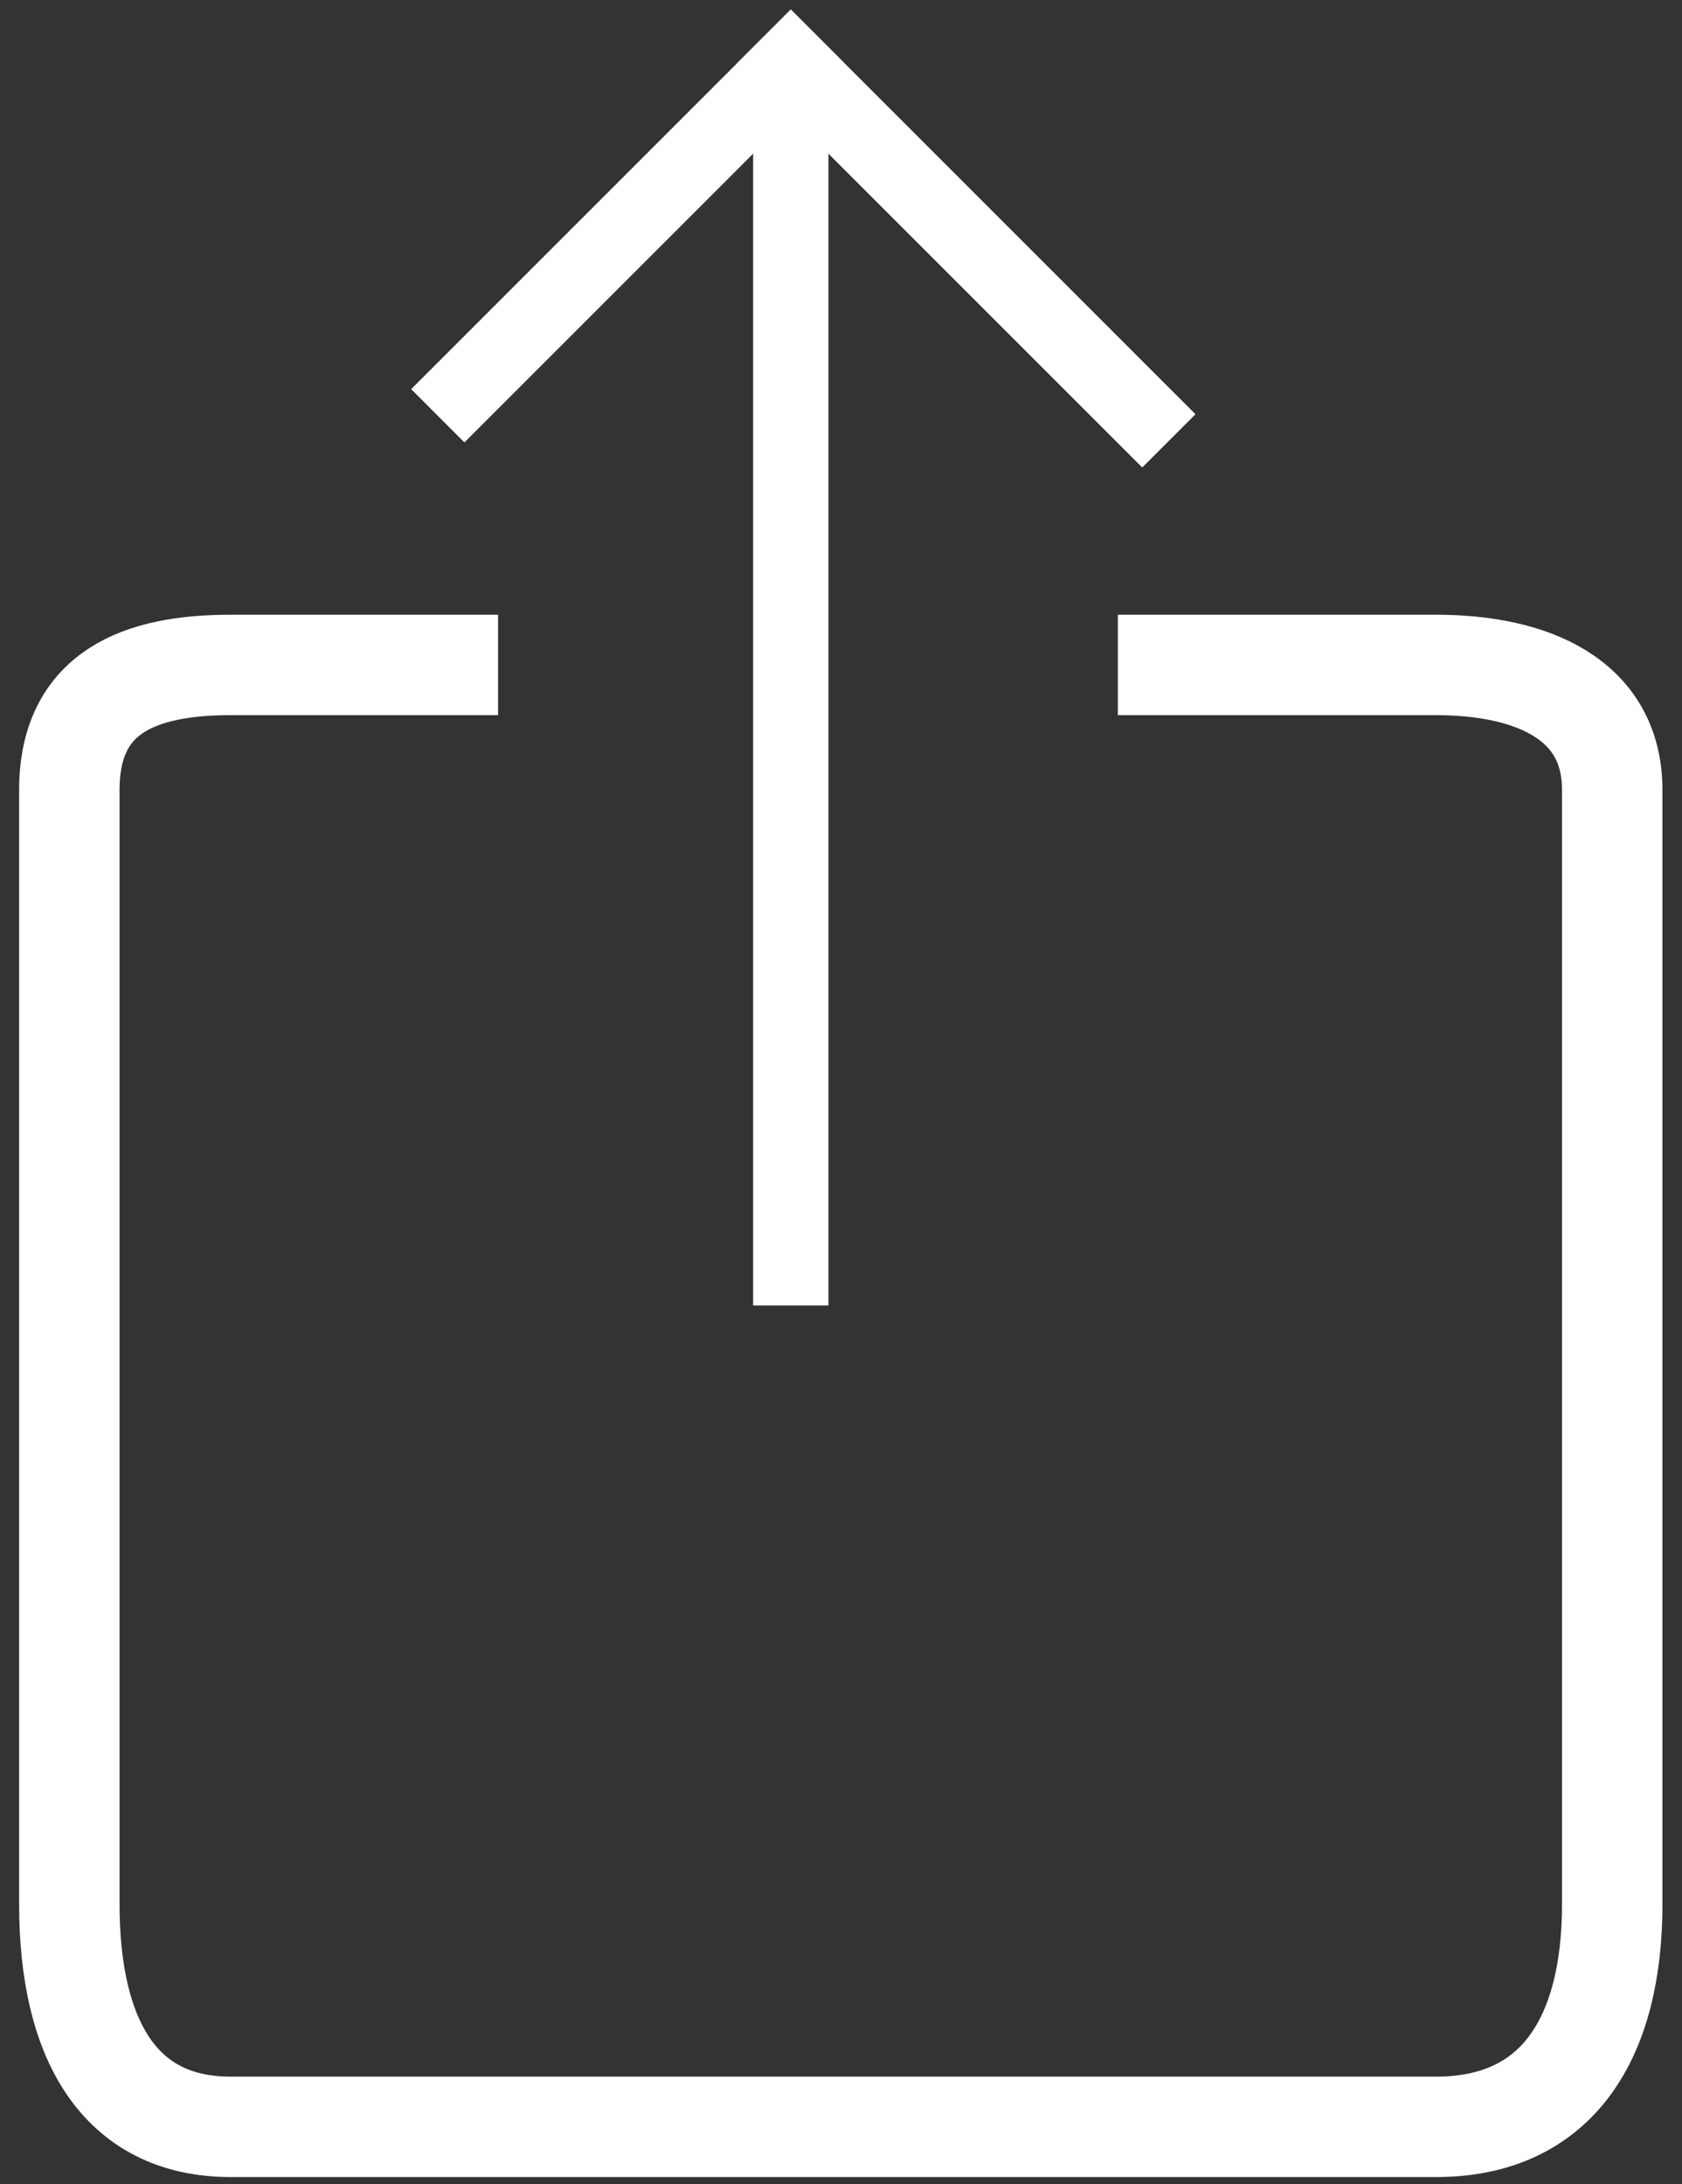
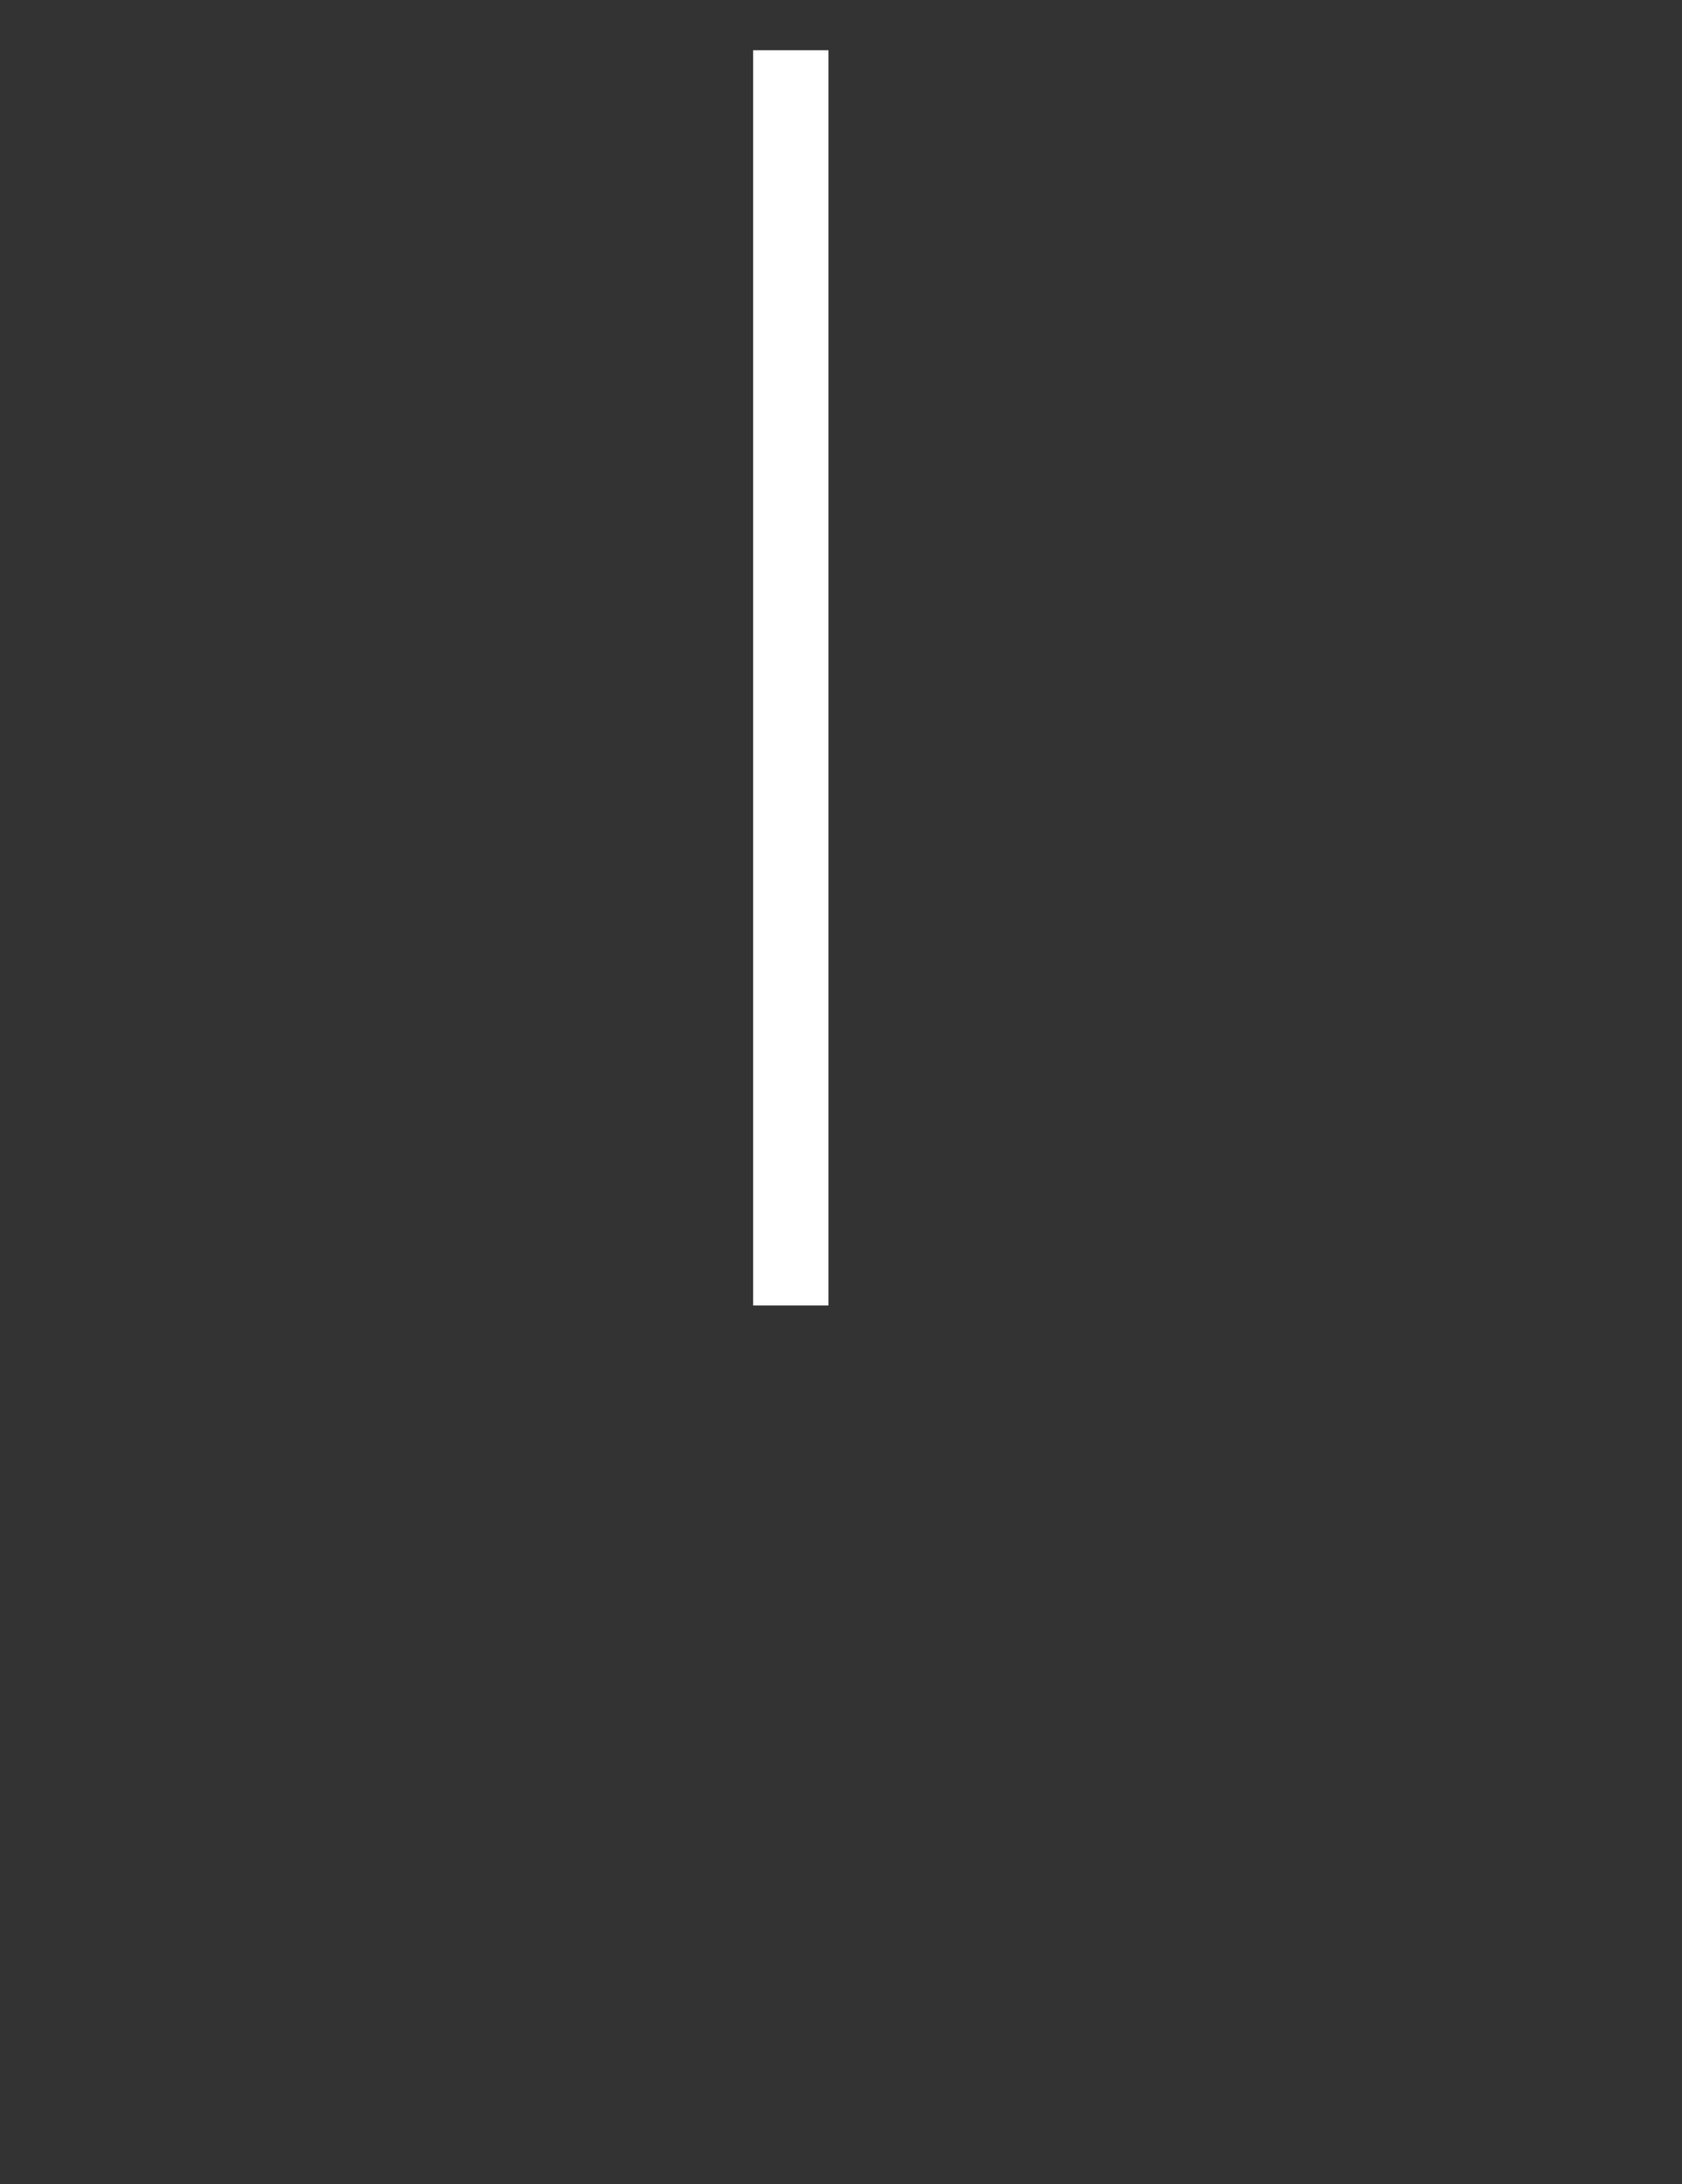
<svg xmlns="http://www.w3.org/2000/svg" width="67px" height="87px" viewBox="0 0 67 87" version="1.1">
  <rect x="0" y="0" width="67" height="87" fill="#333333" stroke="none" />
  <title>Group</title>
  <g id="Page-1" stroke="none" stroke-width="1" fill="none" fill-rule="evenodd">
    <g id="Group" transform="translate(2.762, 2)" stroke="#FFFFFF">
-       <path d="M17.078,24.486 C12.395,24.486 8.843,24.486 6.422,24.486 C2.789,24.486 2.13162821e-14,25.572 2.13162821e-14,29.466 C2.13162821e-14,33.361 2.13162821e-14,68.492 2.13162821e-14,73.843 C2.13162821e-14,79.194 1.966,82.716 6.422,82.716 C10.877,82.716 49.564,82.716 54.442,82.716 C59.32,82.716 61.459,79.121 61.459,73.843 C61.459,68.565 61.459,33.11 61.459,29.466 C61.459,25.822 58.215,24.486 54.442,24.486 C51.927,24.486 47.701,24.486 41.766,24.486" id="Path" stroke-width="4" />
      <line x1="28.738" y1="48.5" x2="28.738" y2="1.5" id="Line" stroke-width="3" stroke-linecap="square" />
-       <line x1="15.738" y1="13.5" x2="28.738" y2="0.5" id="Line" stroke-width="3" stroke-linecap="square" />
-       <line x1="42.738" y1="14.5" x2="28.738" y2="0.5" id="Line" stroke-width="3" stroke-linecap="square" />
    </g>
  </g>
</svg>